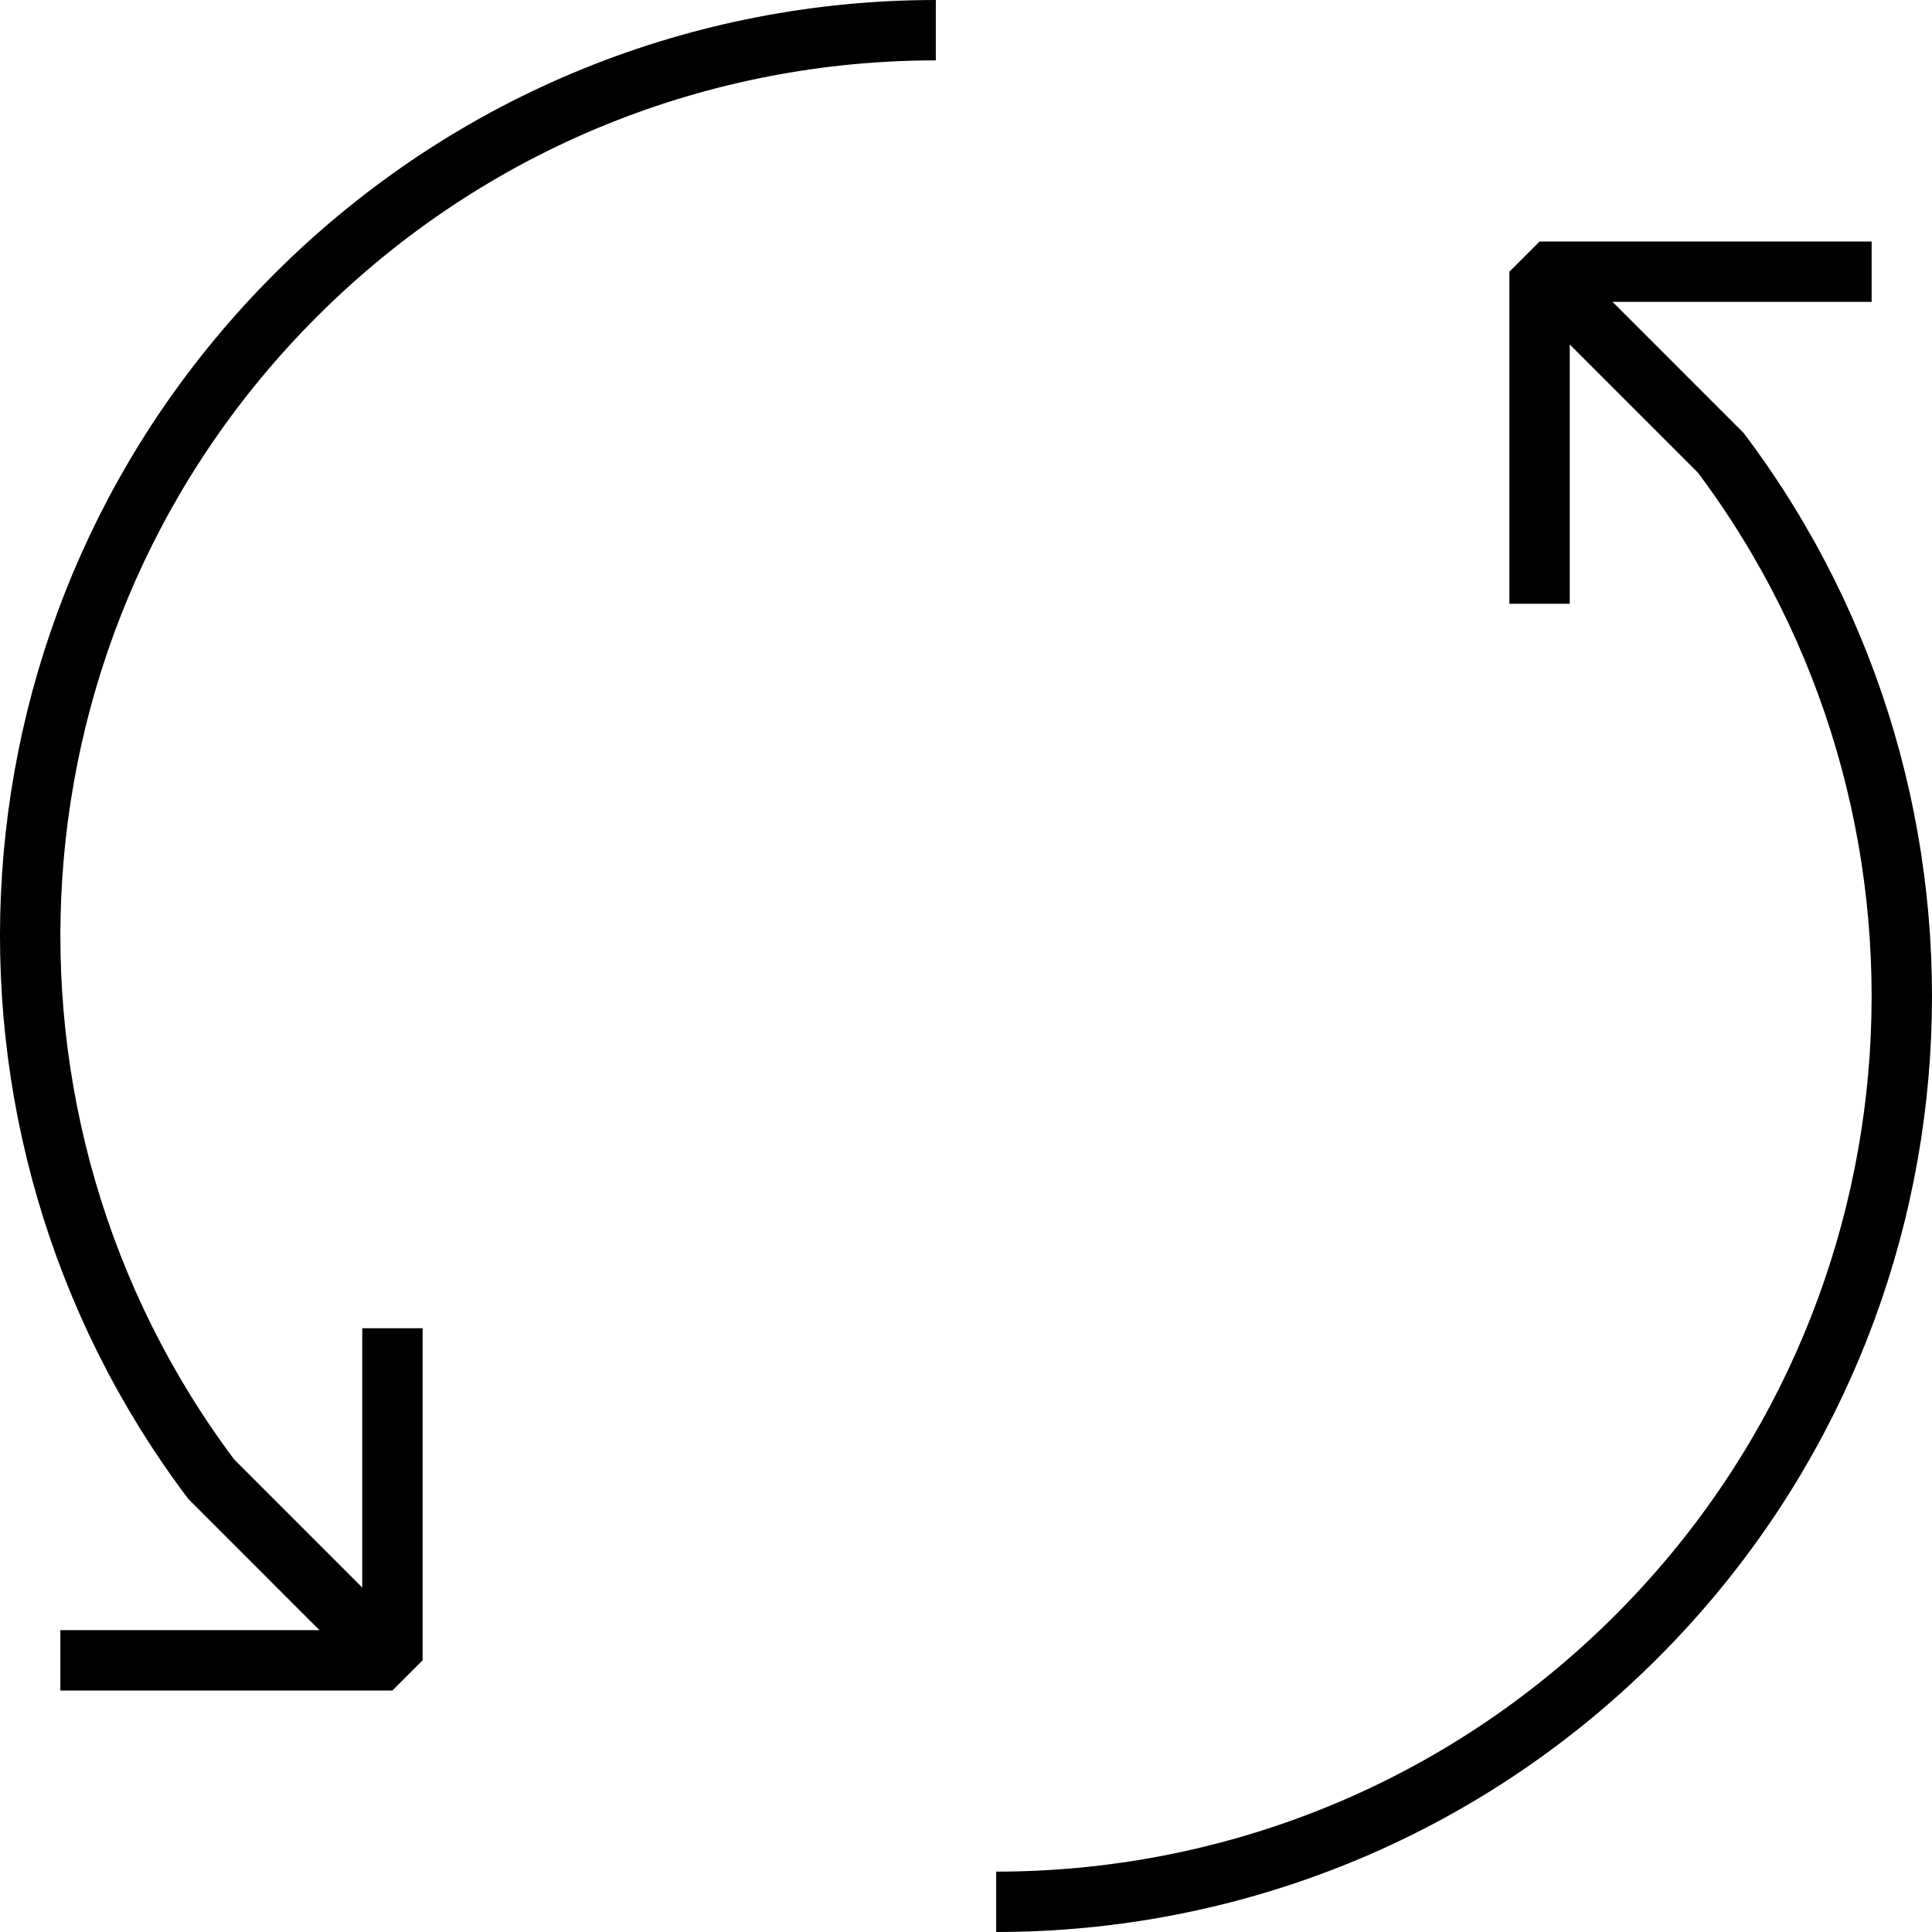
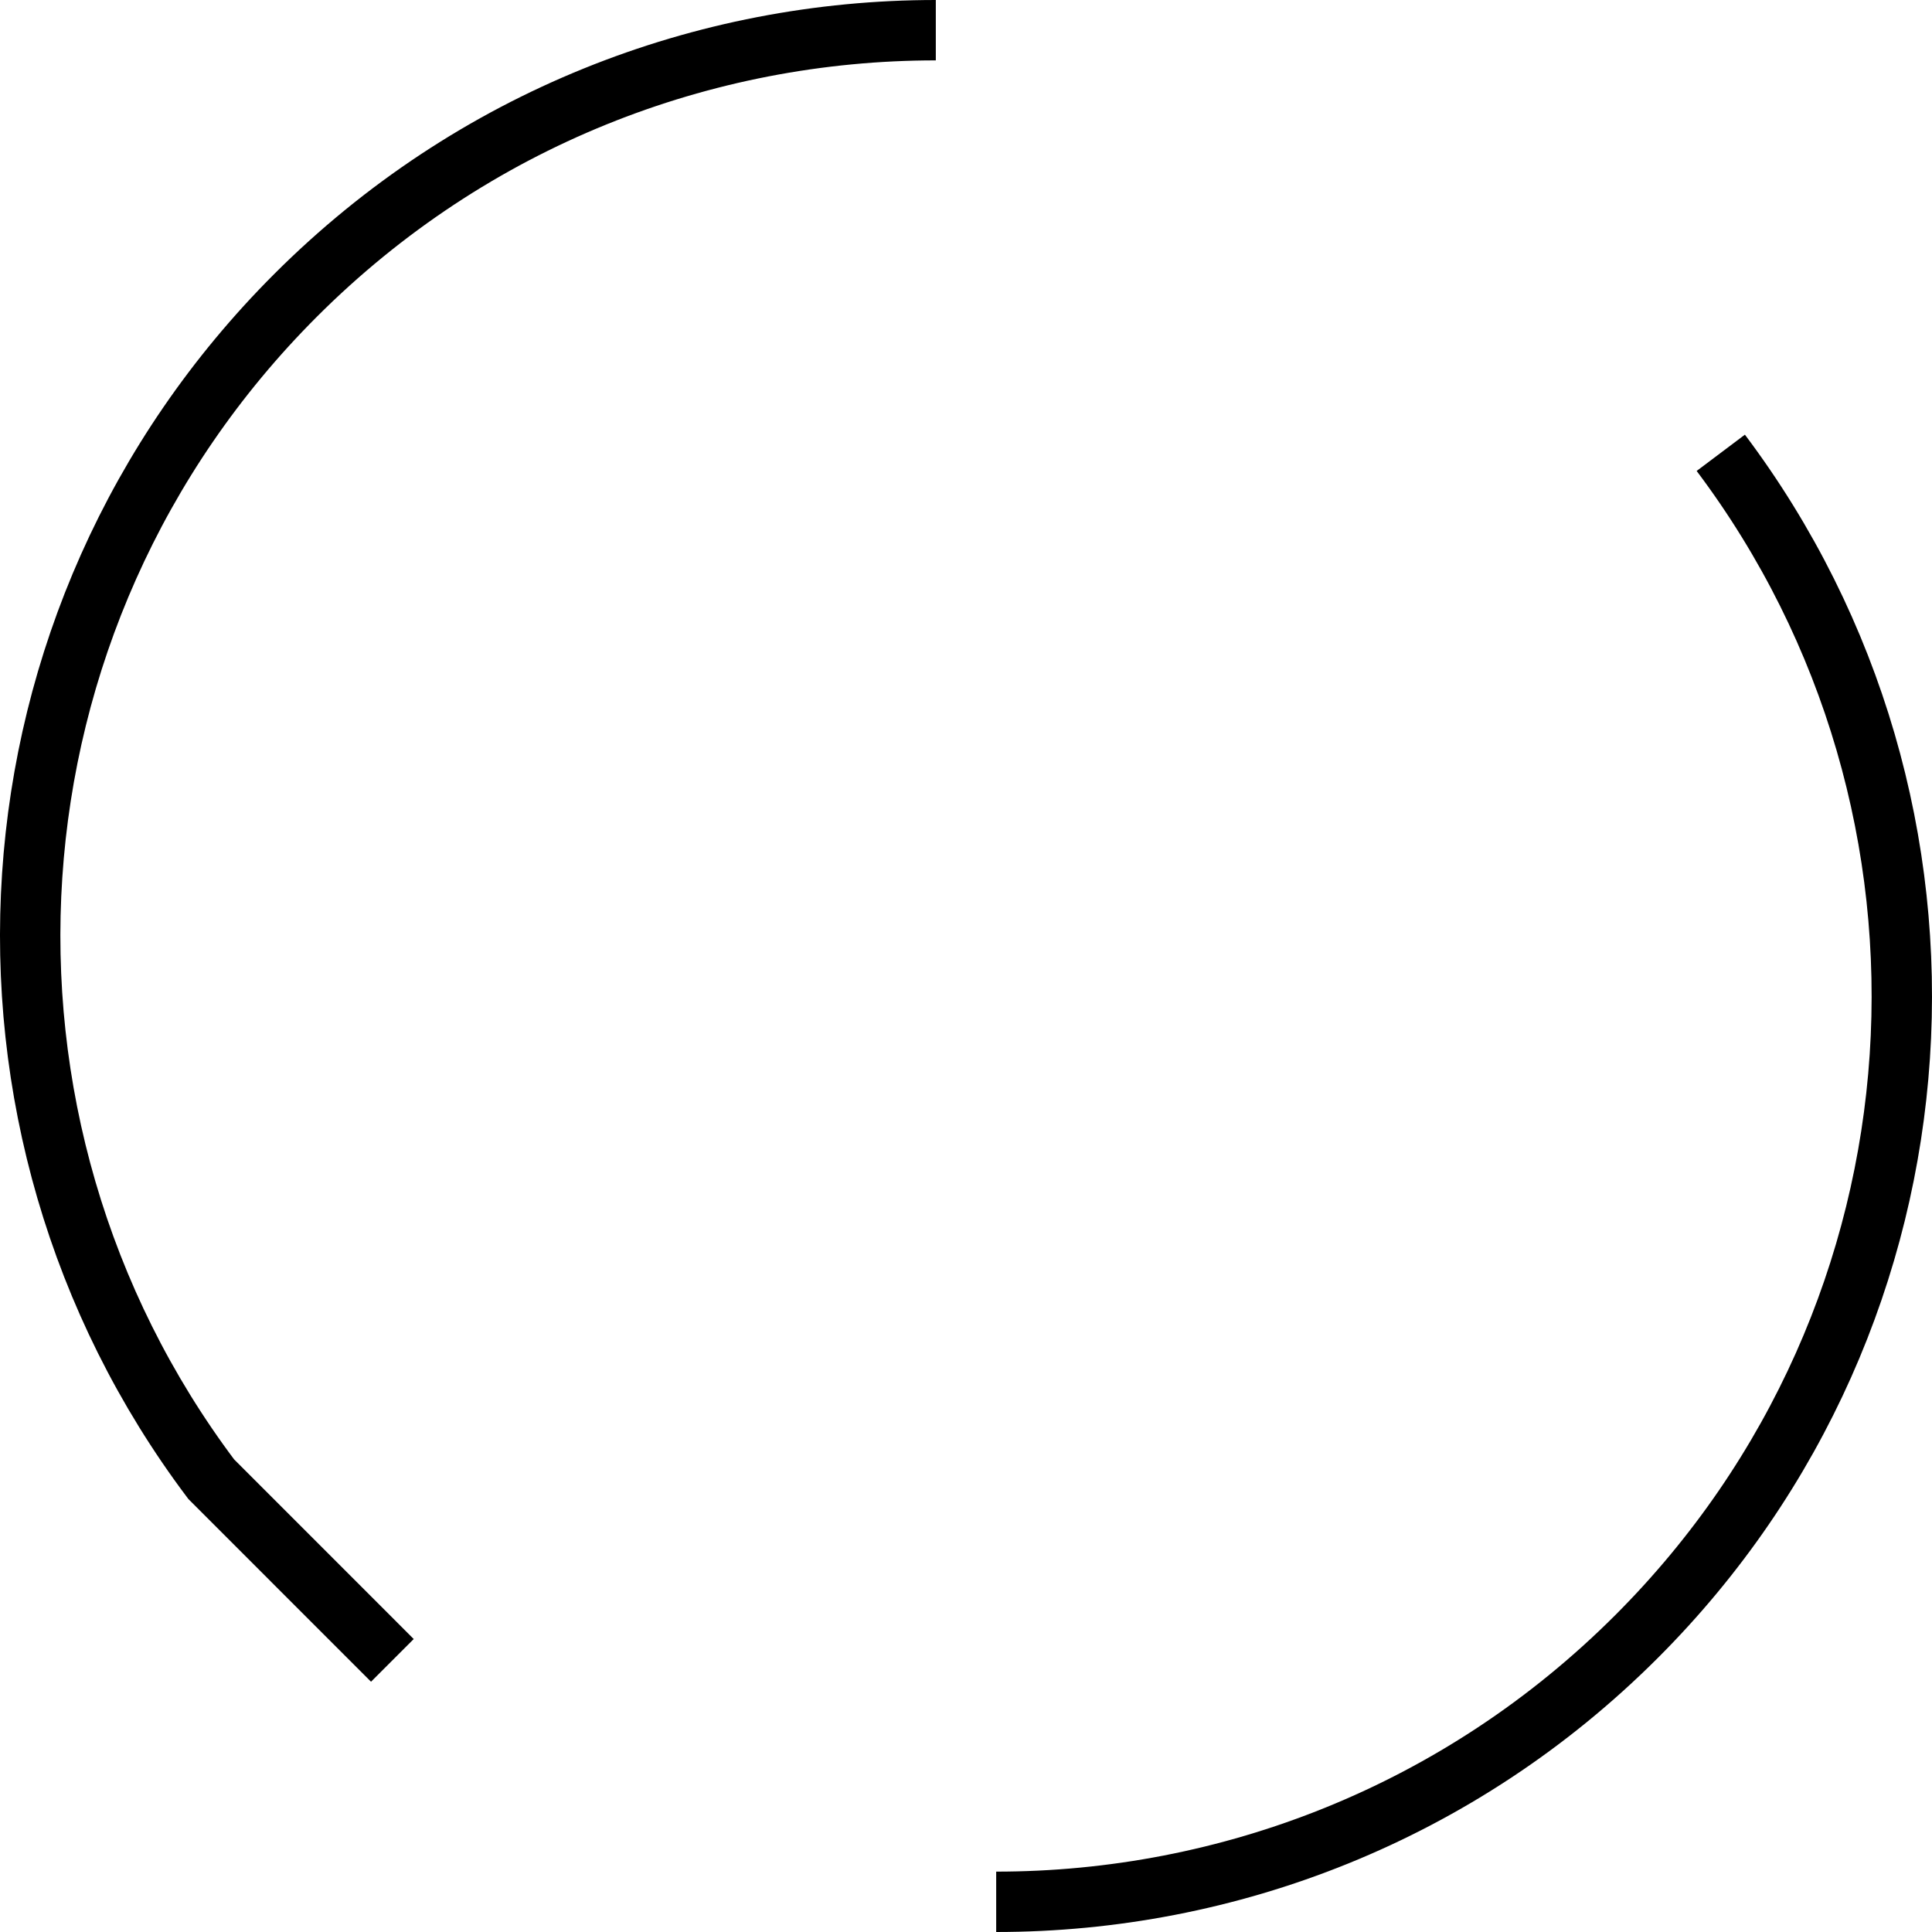
<svg xmlns="http://www.w3.org/2000/svg" version="1.1" x="0px" y="0px" width="64px" height="64px" viewBox="0 0 64 64" enable-background="new 0 0 64 64" xml:space="preserve">
  <g>
    <path fill="none" stroke="#000000" stroke-width="2" stroke-miterlimit="10" d="M31,1C23.322,1,15.646,3.929,9.788,9.787   C-0.91,20.484-1.841,37.248,6.997,49l6.001,6.002" />
  </g>
  <g>
-     <path fill="none" stroke="#000000" stroke-width="2" stroke-miterlimit="10" d="M33,63c7.678,0,15.354-2.929,21.212-8.787   C64.91,43.516,65.841,26.752,57.003,15l-6.001-6.002" />
+     <path fill="none" stroke="#000000" stroke-width="2" stroke-miterlimit="10" d="M33,63c7.678,0,15.354-2.929,21.212-8.787   C64.91,43.516,65.841,26.752,57.003,15" />
  </g>
-   <polyline fill="none" stroke="#000000" stroke-width="2" stroke-linejoin="bevel" stroke-miterlimit="10" points="13,44 13,55 2,55   " />
-   <polyline fill="none" stroke="#000000" stroke-width="2" stroke-linejoin="bevel" stroke-miterlimit="10" points="51,20 51,9 62,9   " />
</svg>